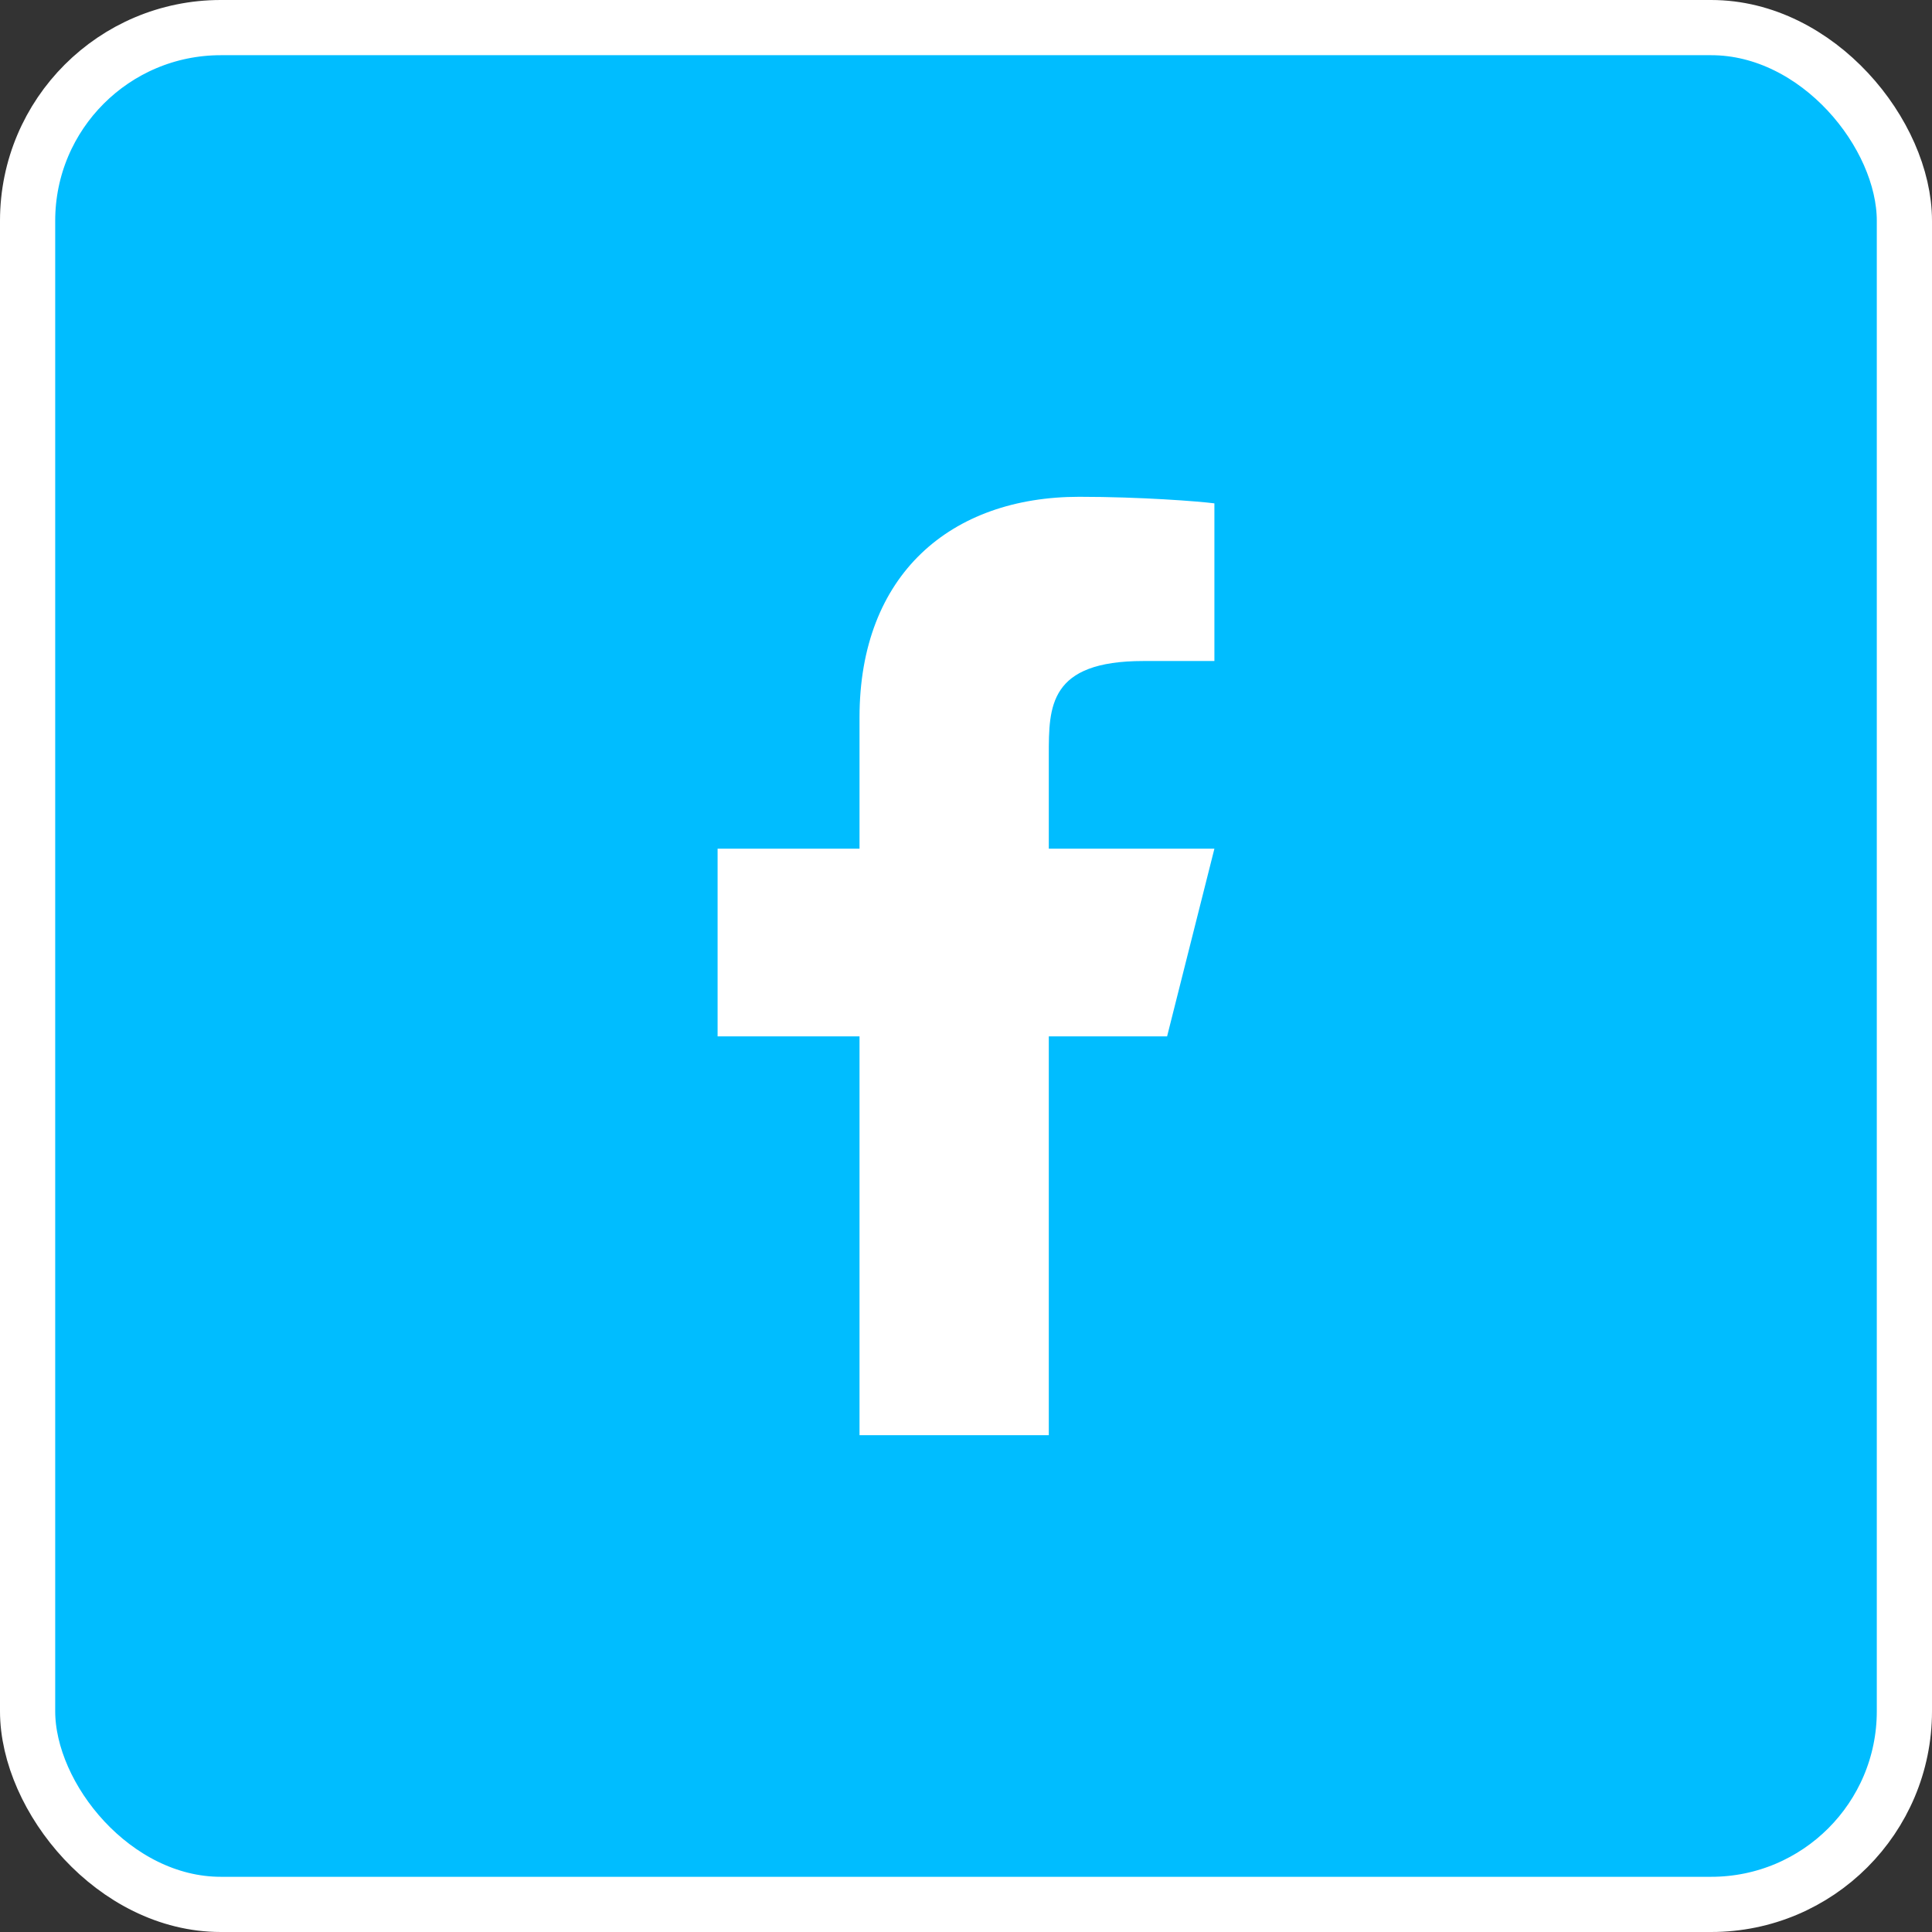
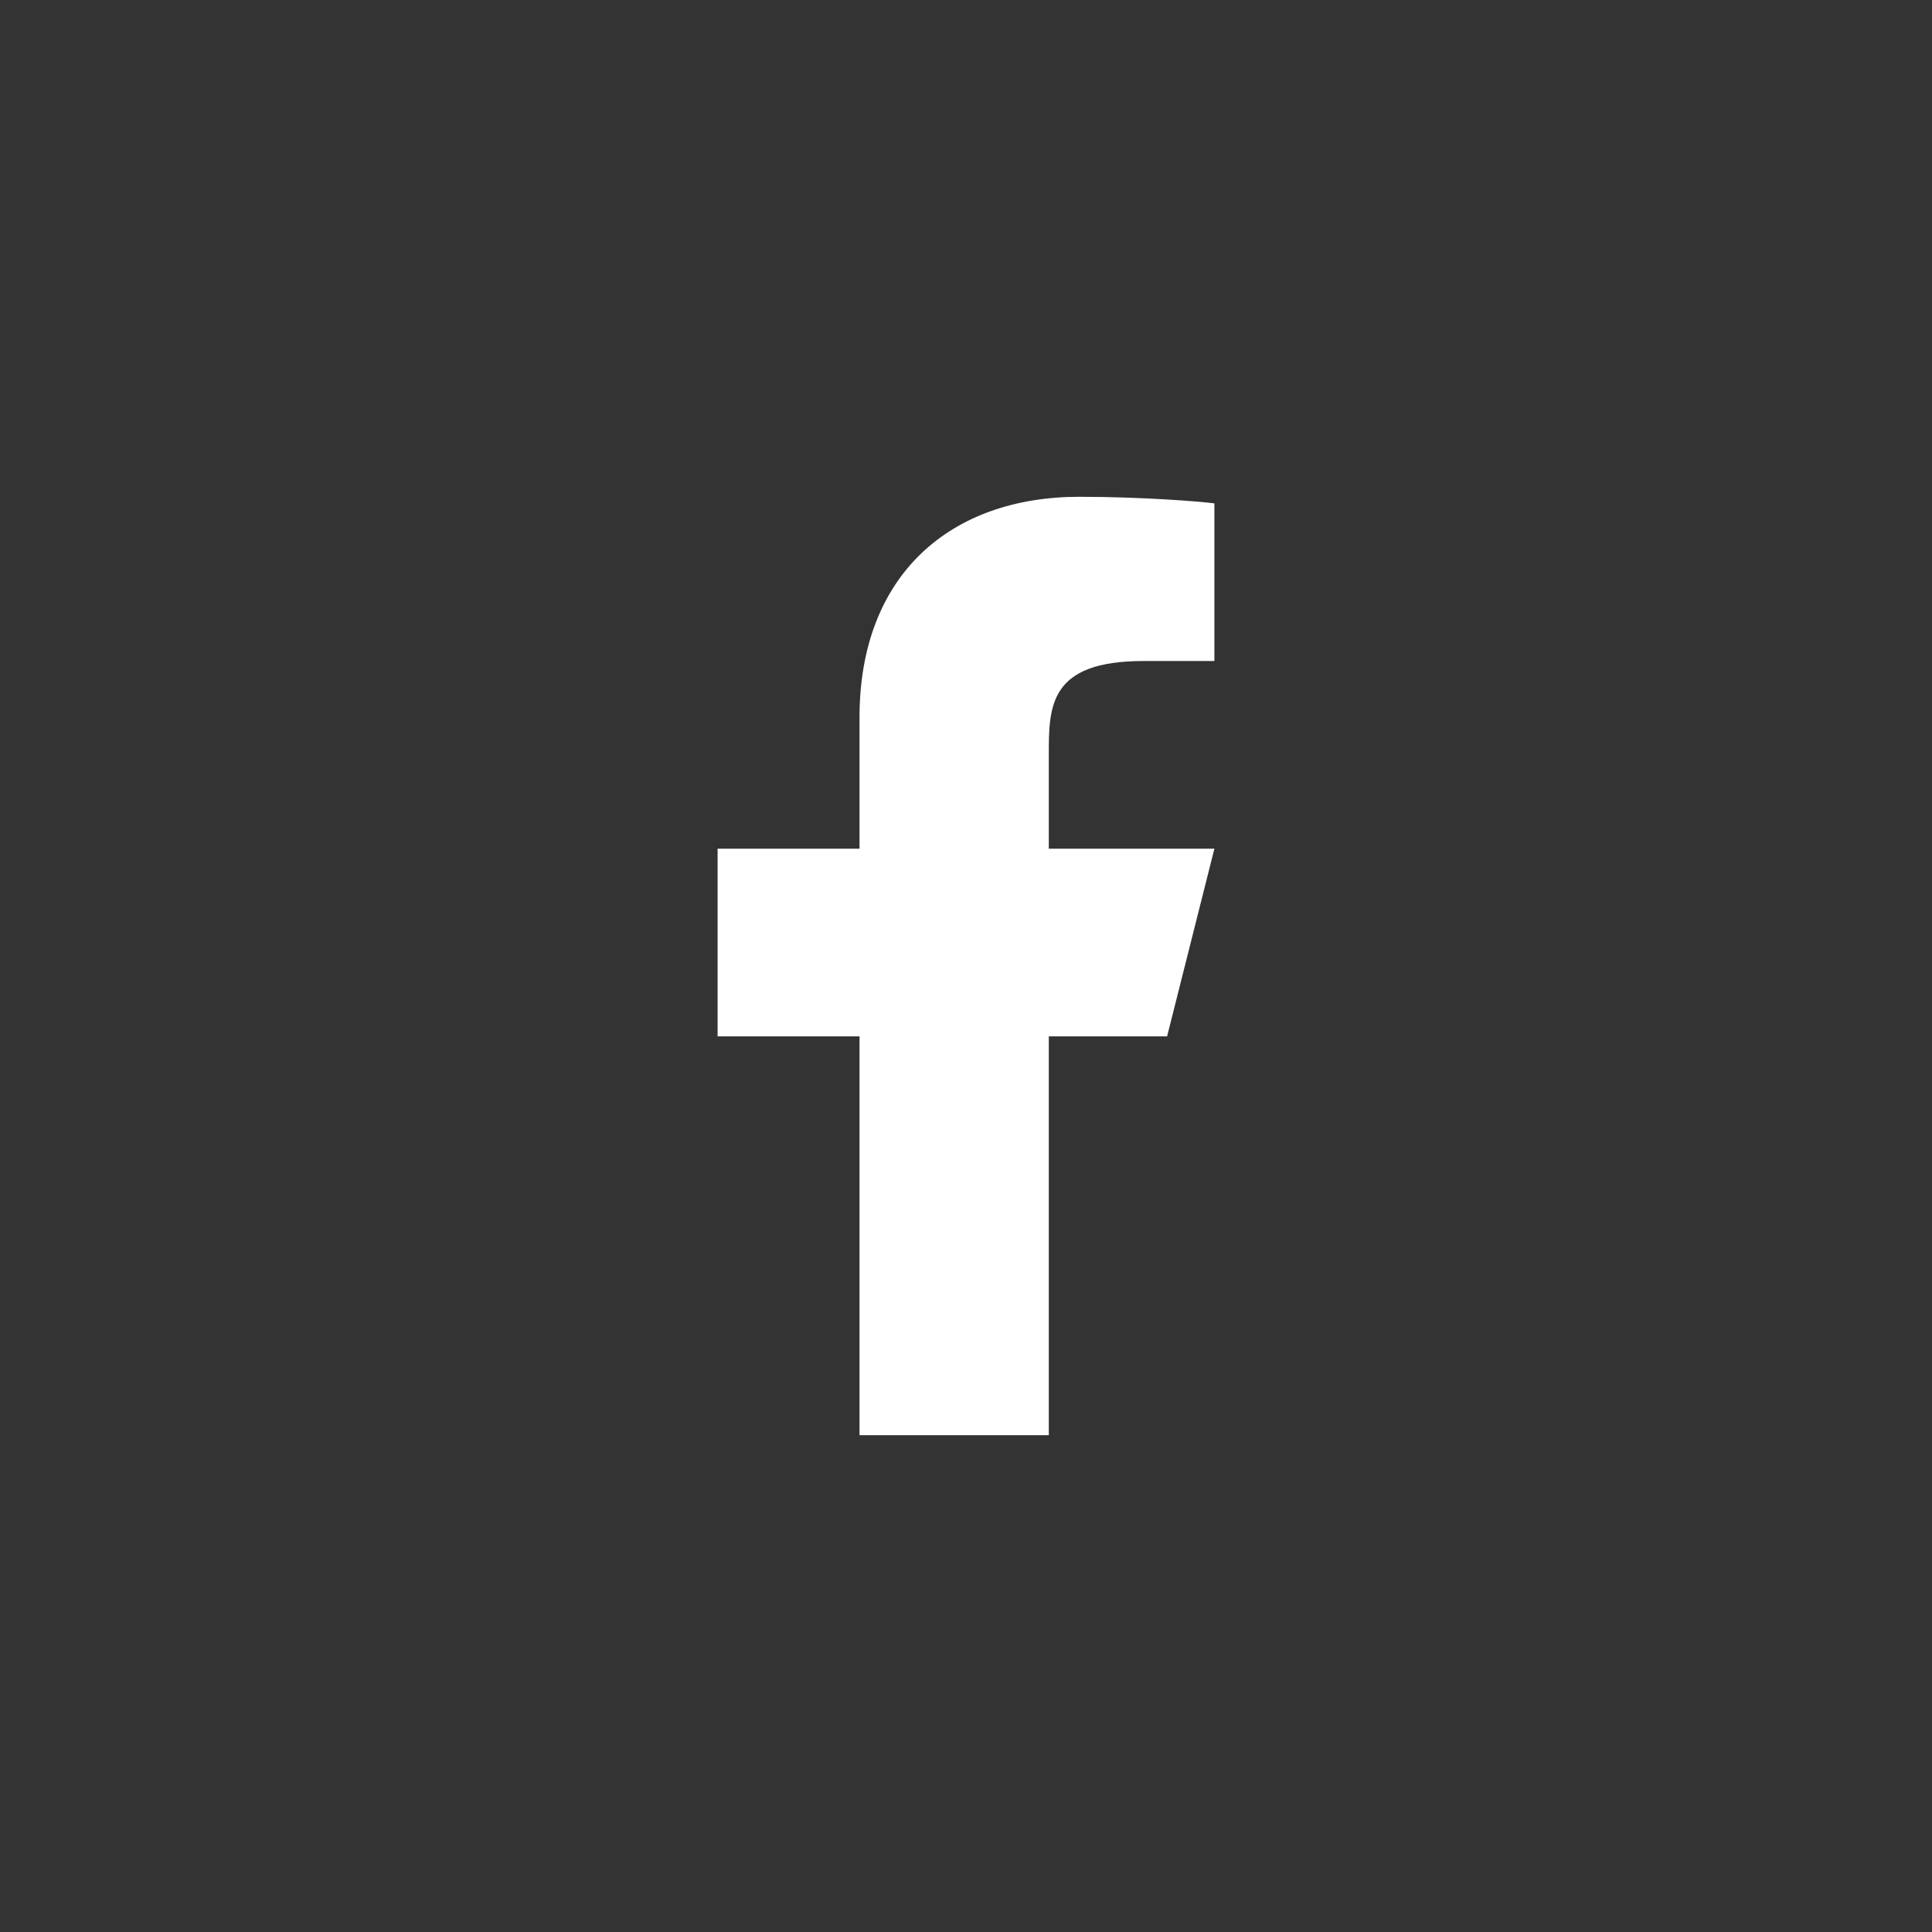
<svg xmlns="http://www.w3.org/2000/svg" width="35" height="35" viewBox="0 0 35 35" fill="none">
  <rect x="0" y="0" width="35" height="35" fill="#333333" stroke="none" />
-   <rect x="0.5" y="0.5" width="34" height="34" rx="3.5" fill="#00BDFF" stroke="white" />
-   <path d="M19 18.775H21.143L22 15.375H19V13.675C19 12.8 19 11.975 20.714 11.975H22V9.119C21.721 9.082 20.665 9 19.551 9C17.224 9 15.571 10.408 15.571 12.995V15.375H13V18.775H15.571V26H19V18.775Z" fill="white" />
+   <path d="M19 18.775H21.143L22 15.375H19V13.675C19 12.8 19 11.975 20.714 11.975H22V9.119C21.721 9.082 20.665 9 19.551 9C17.224 9 15.571 10.408 15.571 12.995V15.375H13V18.775H15.571V26H19Z" fill="white" />
</svg>